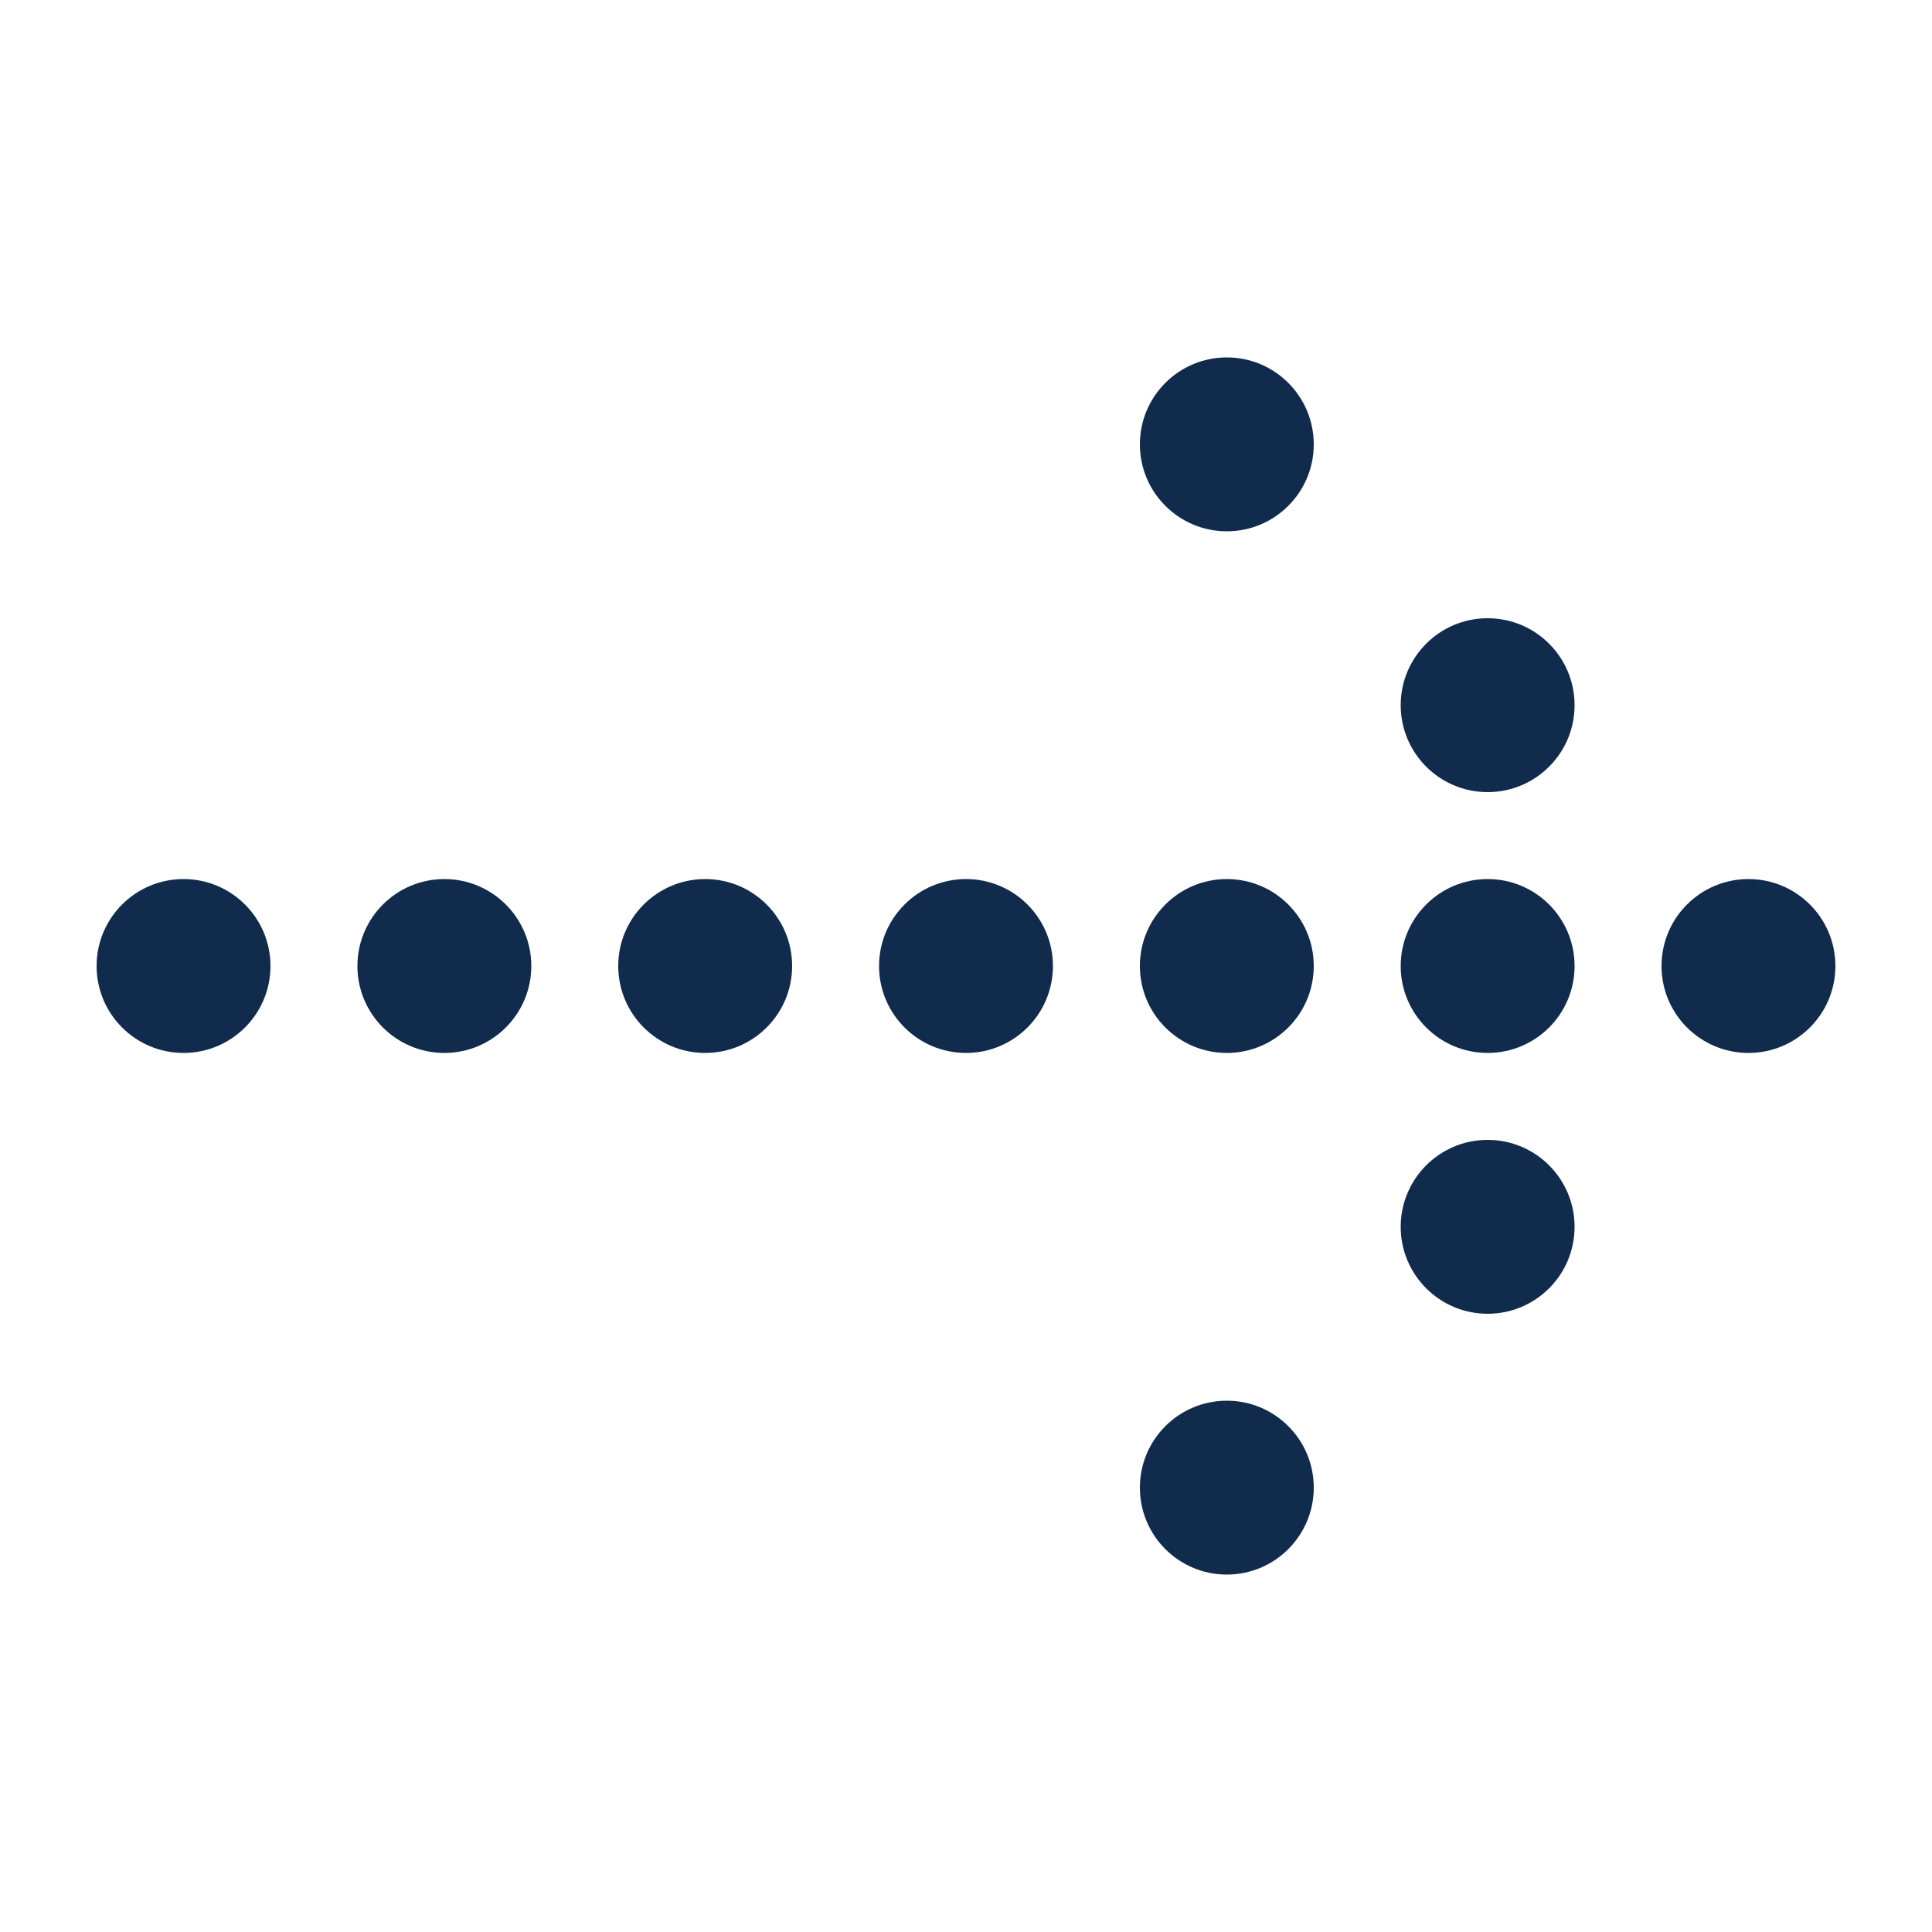
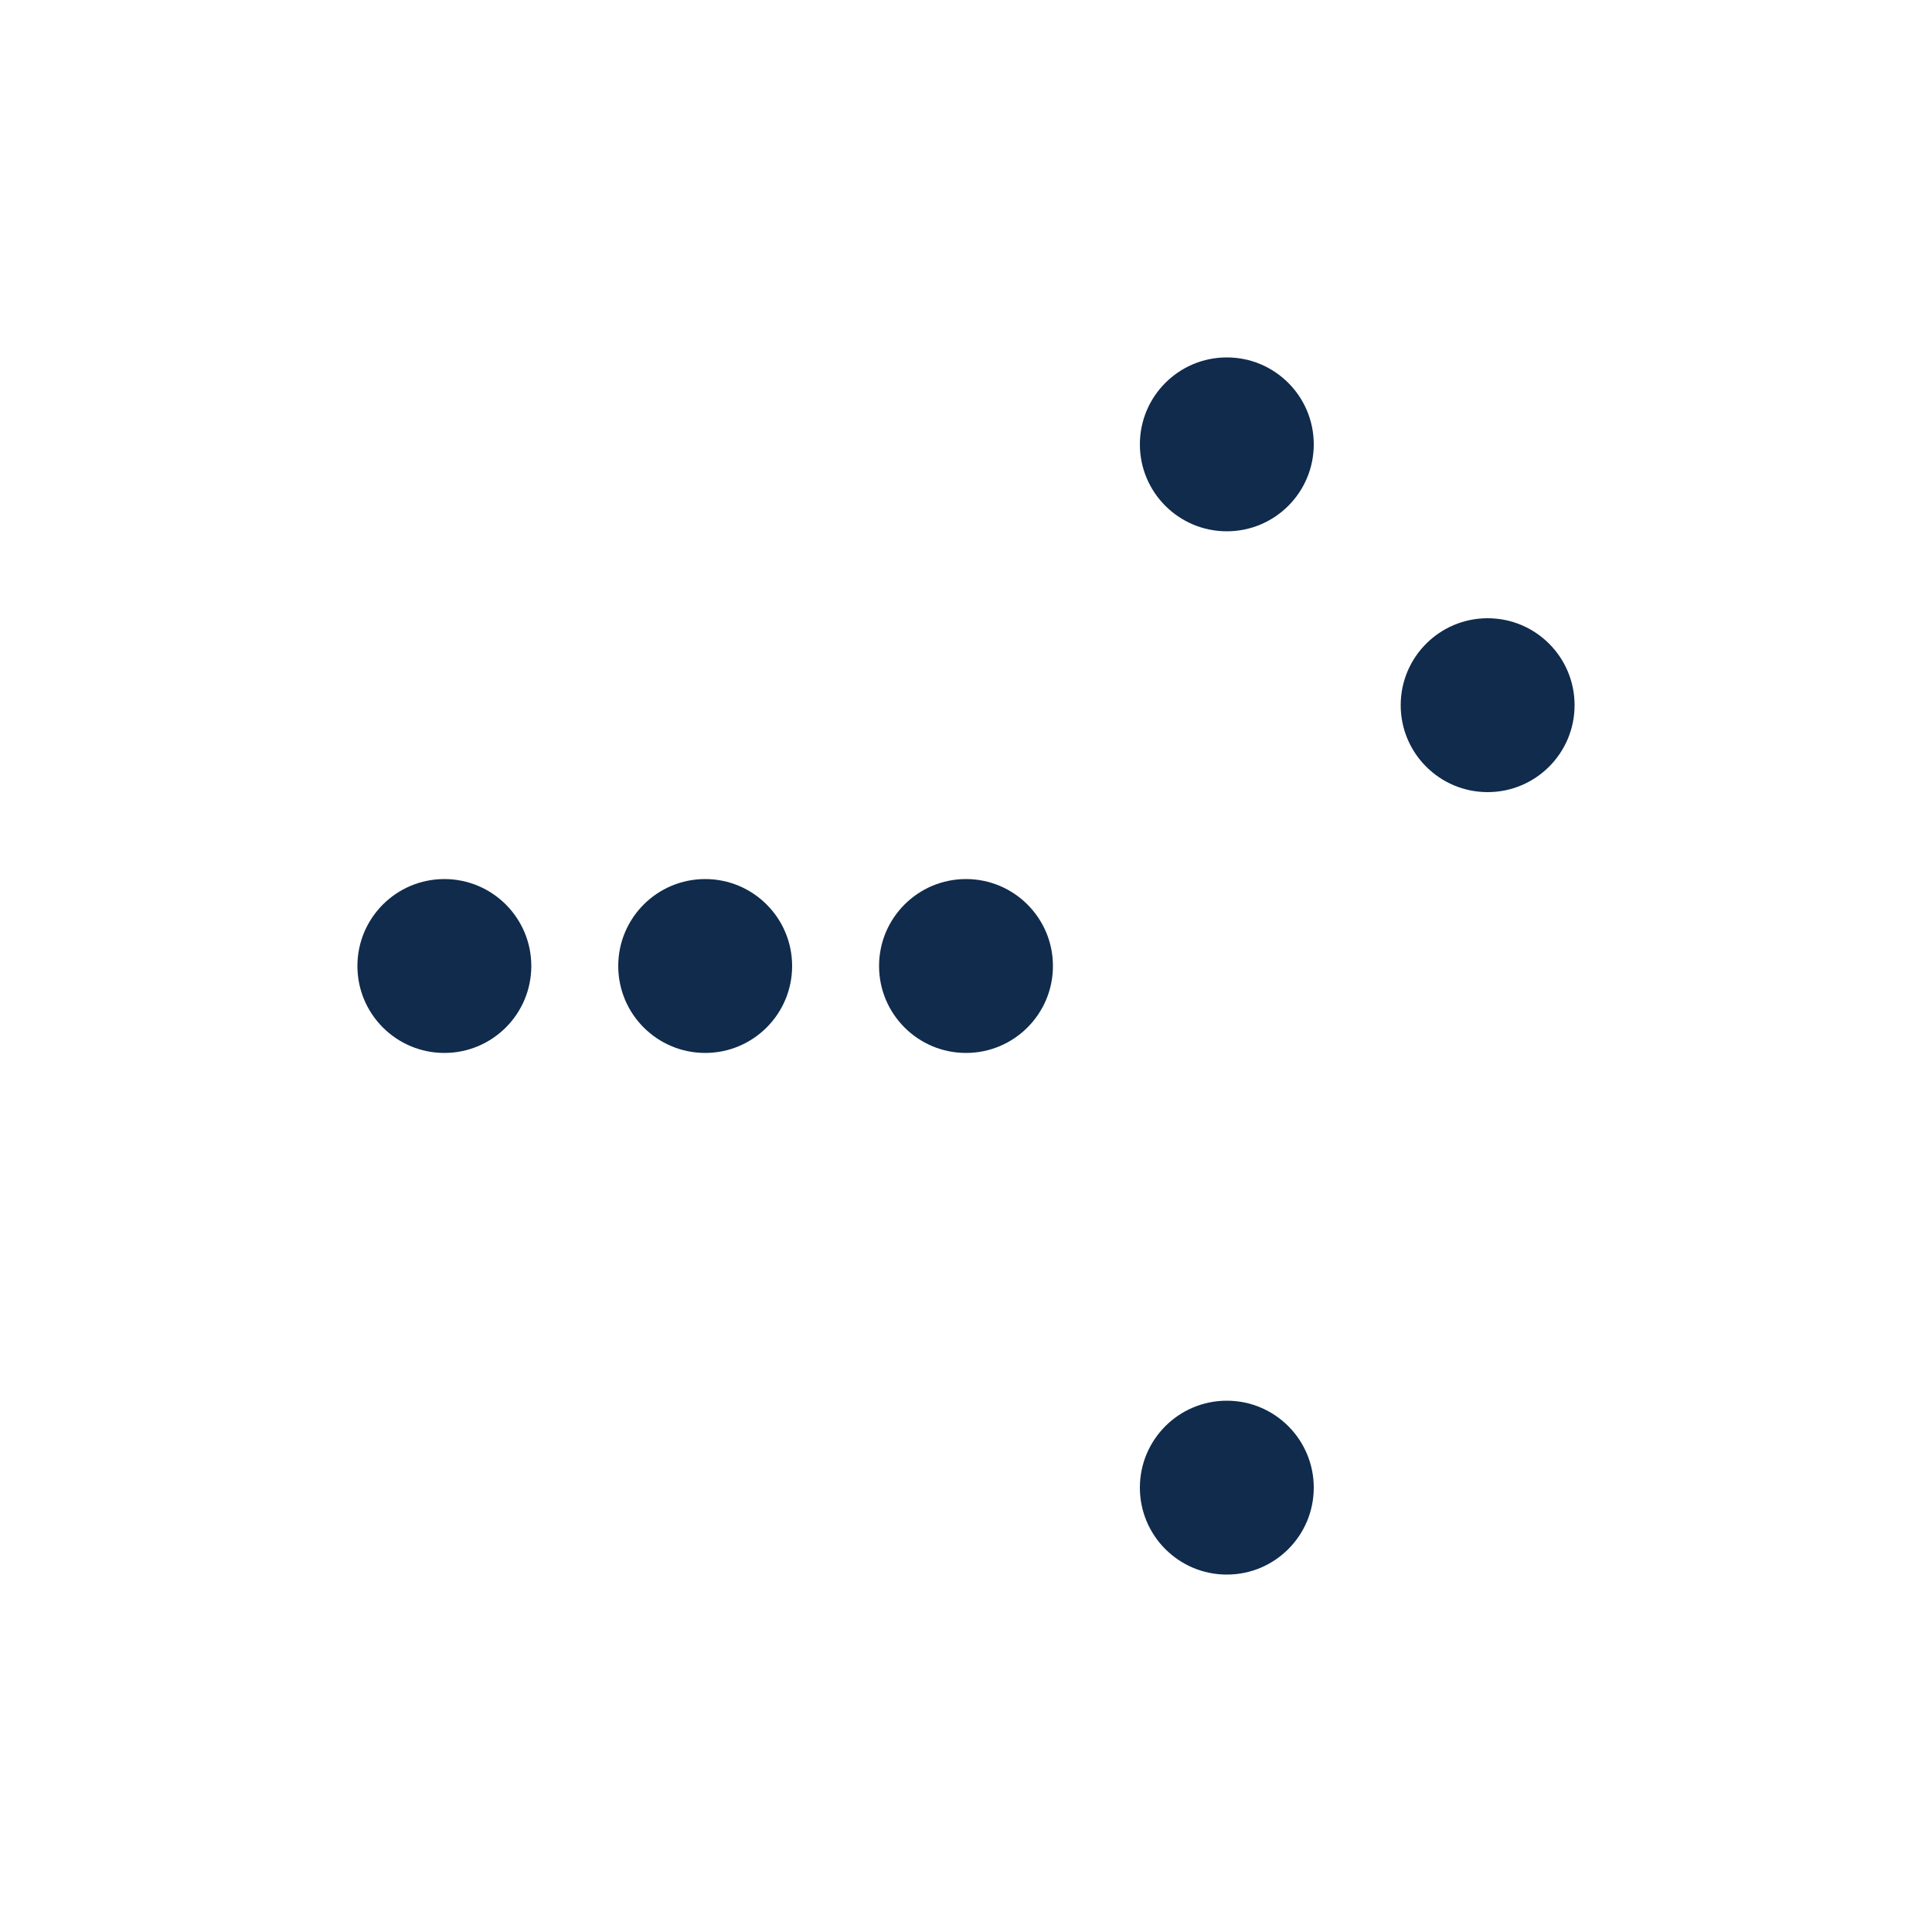
<svg xmlns="http://www.w3.org/2000/svg" version="1.1" x="0px" y="0px" viewBox="0 0 100 100" enable-background="new 0 0 100 100" xml:space="preserve" width="100px" height="100px" aria-hidden="true" style="fill:url(#CerosGradient_idfbe00f225);">
  <defs>
    <linearGradient class="cerosgradient" data-cerosgradient="true" id="CerosGradient_idfbe00f225" gradientUnits="userSpaceOnUse" x1="50%" y1="100%" x2="50%" y2="0%">
      <stop offset="0%" stop-color="#102B4C" />
      <stop offset="100%" stop-color="#102B4C" />
    </linearGradient>
    <linearGradient />
  </defs>
  <g>
-     <circle cx="90.5" cy="50" r="4.5" style="fill:url(#CerosGradient_idfbe00f225);" />
-     <circle cx="77" cy="50" r="4.5" style="fill:url(#CerosGradient_idfbe00f225);" />
-     <circle cx="77" cy="63.5" r="4.5" style="fill:url(#CerosGradient_idfbe00f225);" />
    <circle cx="77" cy="36.5" r="4.5" style="fill:url(#CerosGradient_idfbe00f225);" />
-     <circle cx="63.5" cy="50" r="4.5" style="fill:url(#CerosGradient_idfbe00f225);" />
    <circle cx="50" cy="50" r="4.5" style="fill:url(#CerosGradient_idfbe00f225);" />
    <circle cx="36.5" cy="50" r="4.5" style="fill:url(#CerosGradient_idfbe00f225);" />
    <circle cx="23" cy="50" r="4.5" style="fill:url(#CerosGradient_idfbe00f225);" />
-     <circle cx="9.5" cy="50" r="4.5" style="fill:url(#CerosGradient_idfbe00f225);" />
    <circle cx="63.5" cy="77" r="4.5" style="fill:url(#CerosGradient_idfbe00f225);" />
    <circle cx="63.5" cy="23" r="4.5" style="fill:url(#CerosGradient_idfbe00f225);" />
  </g>
</svg>